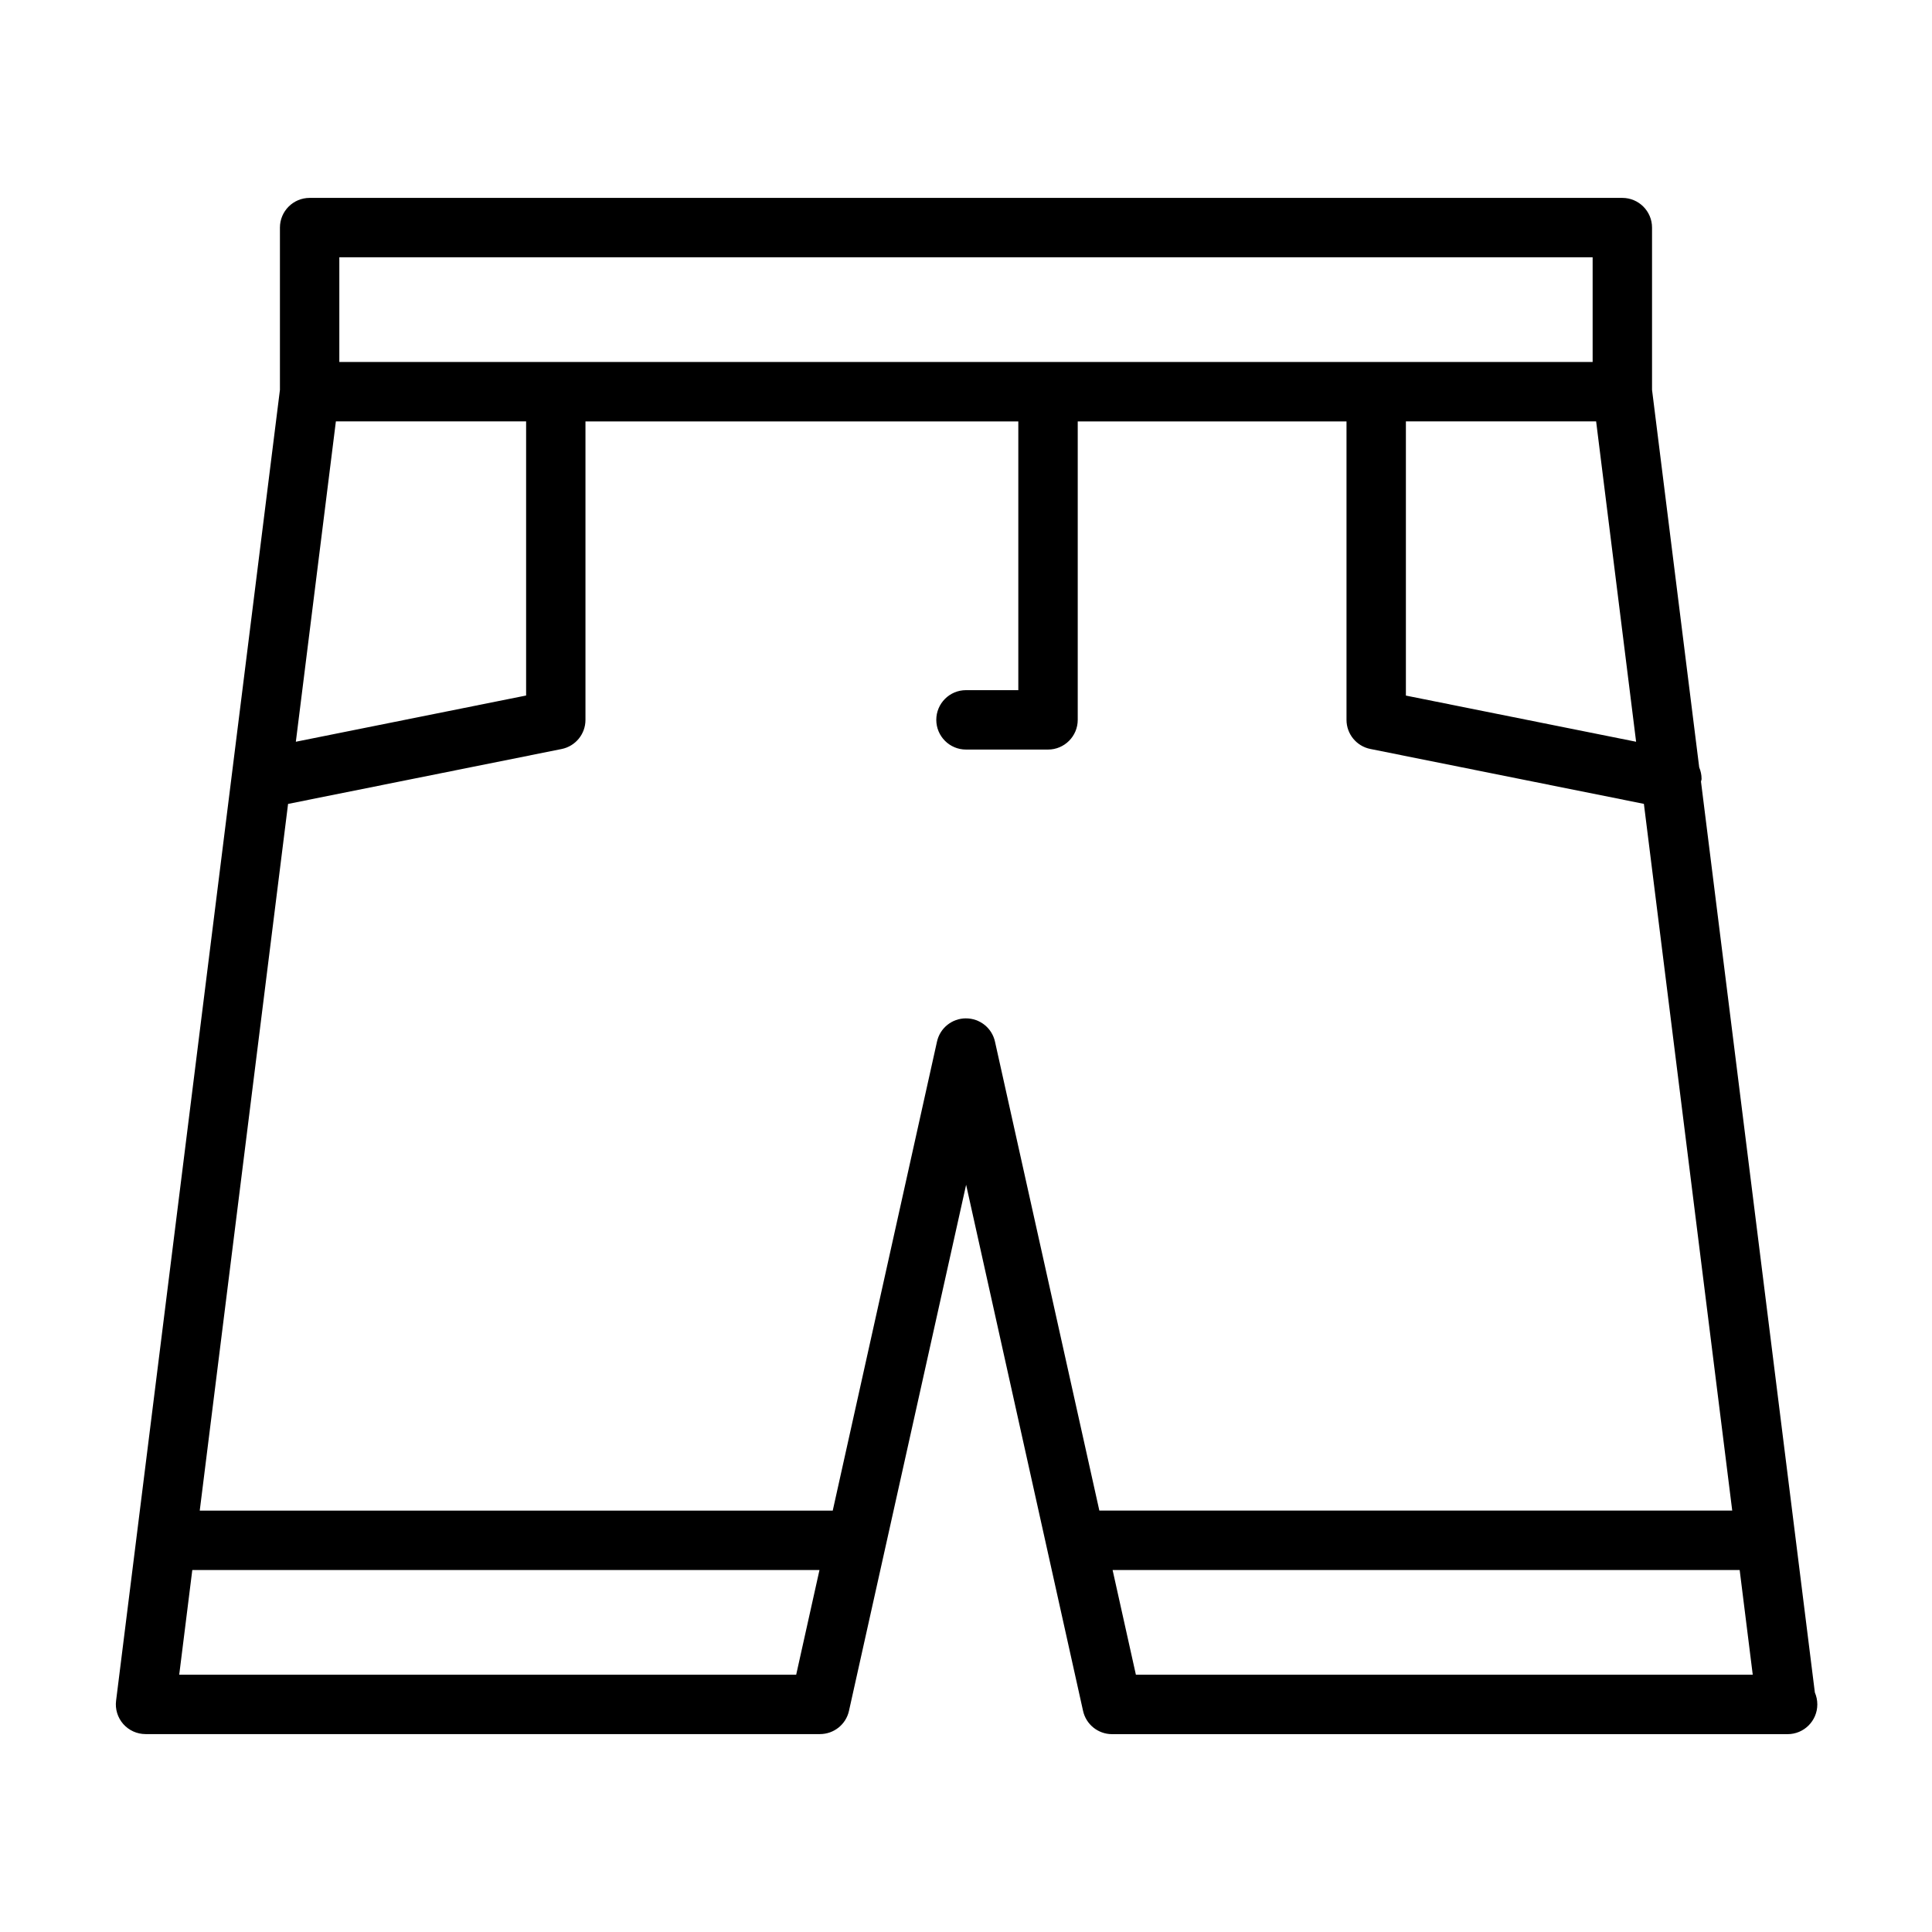
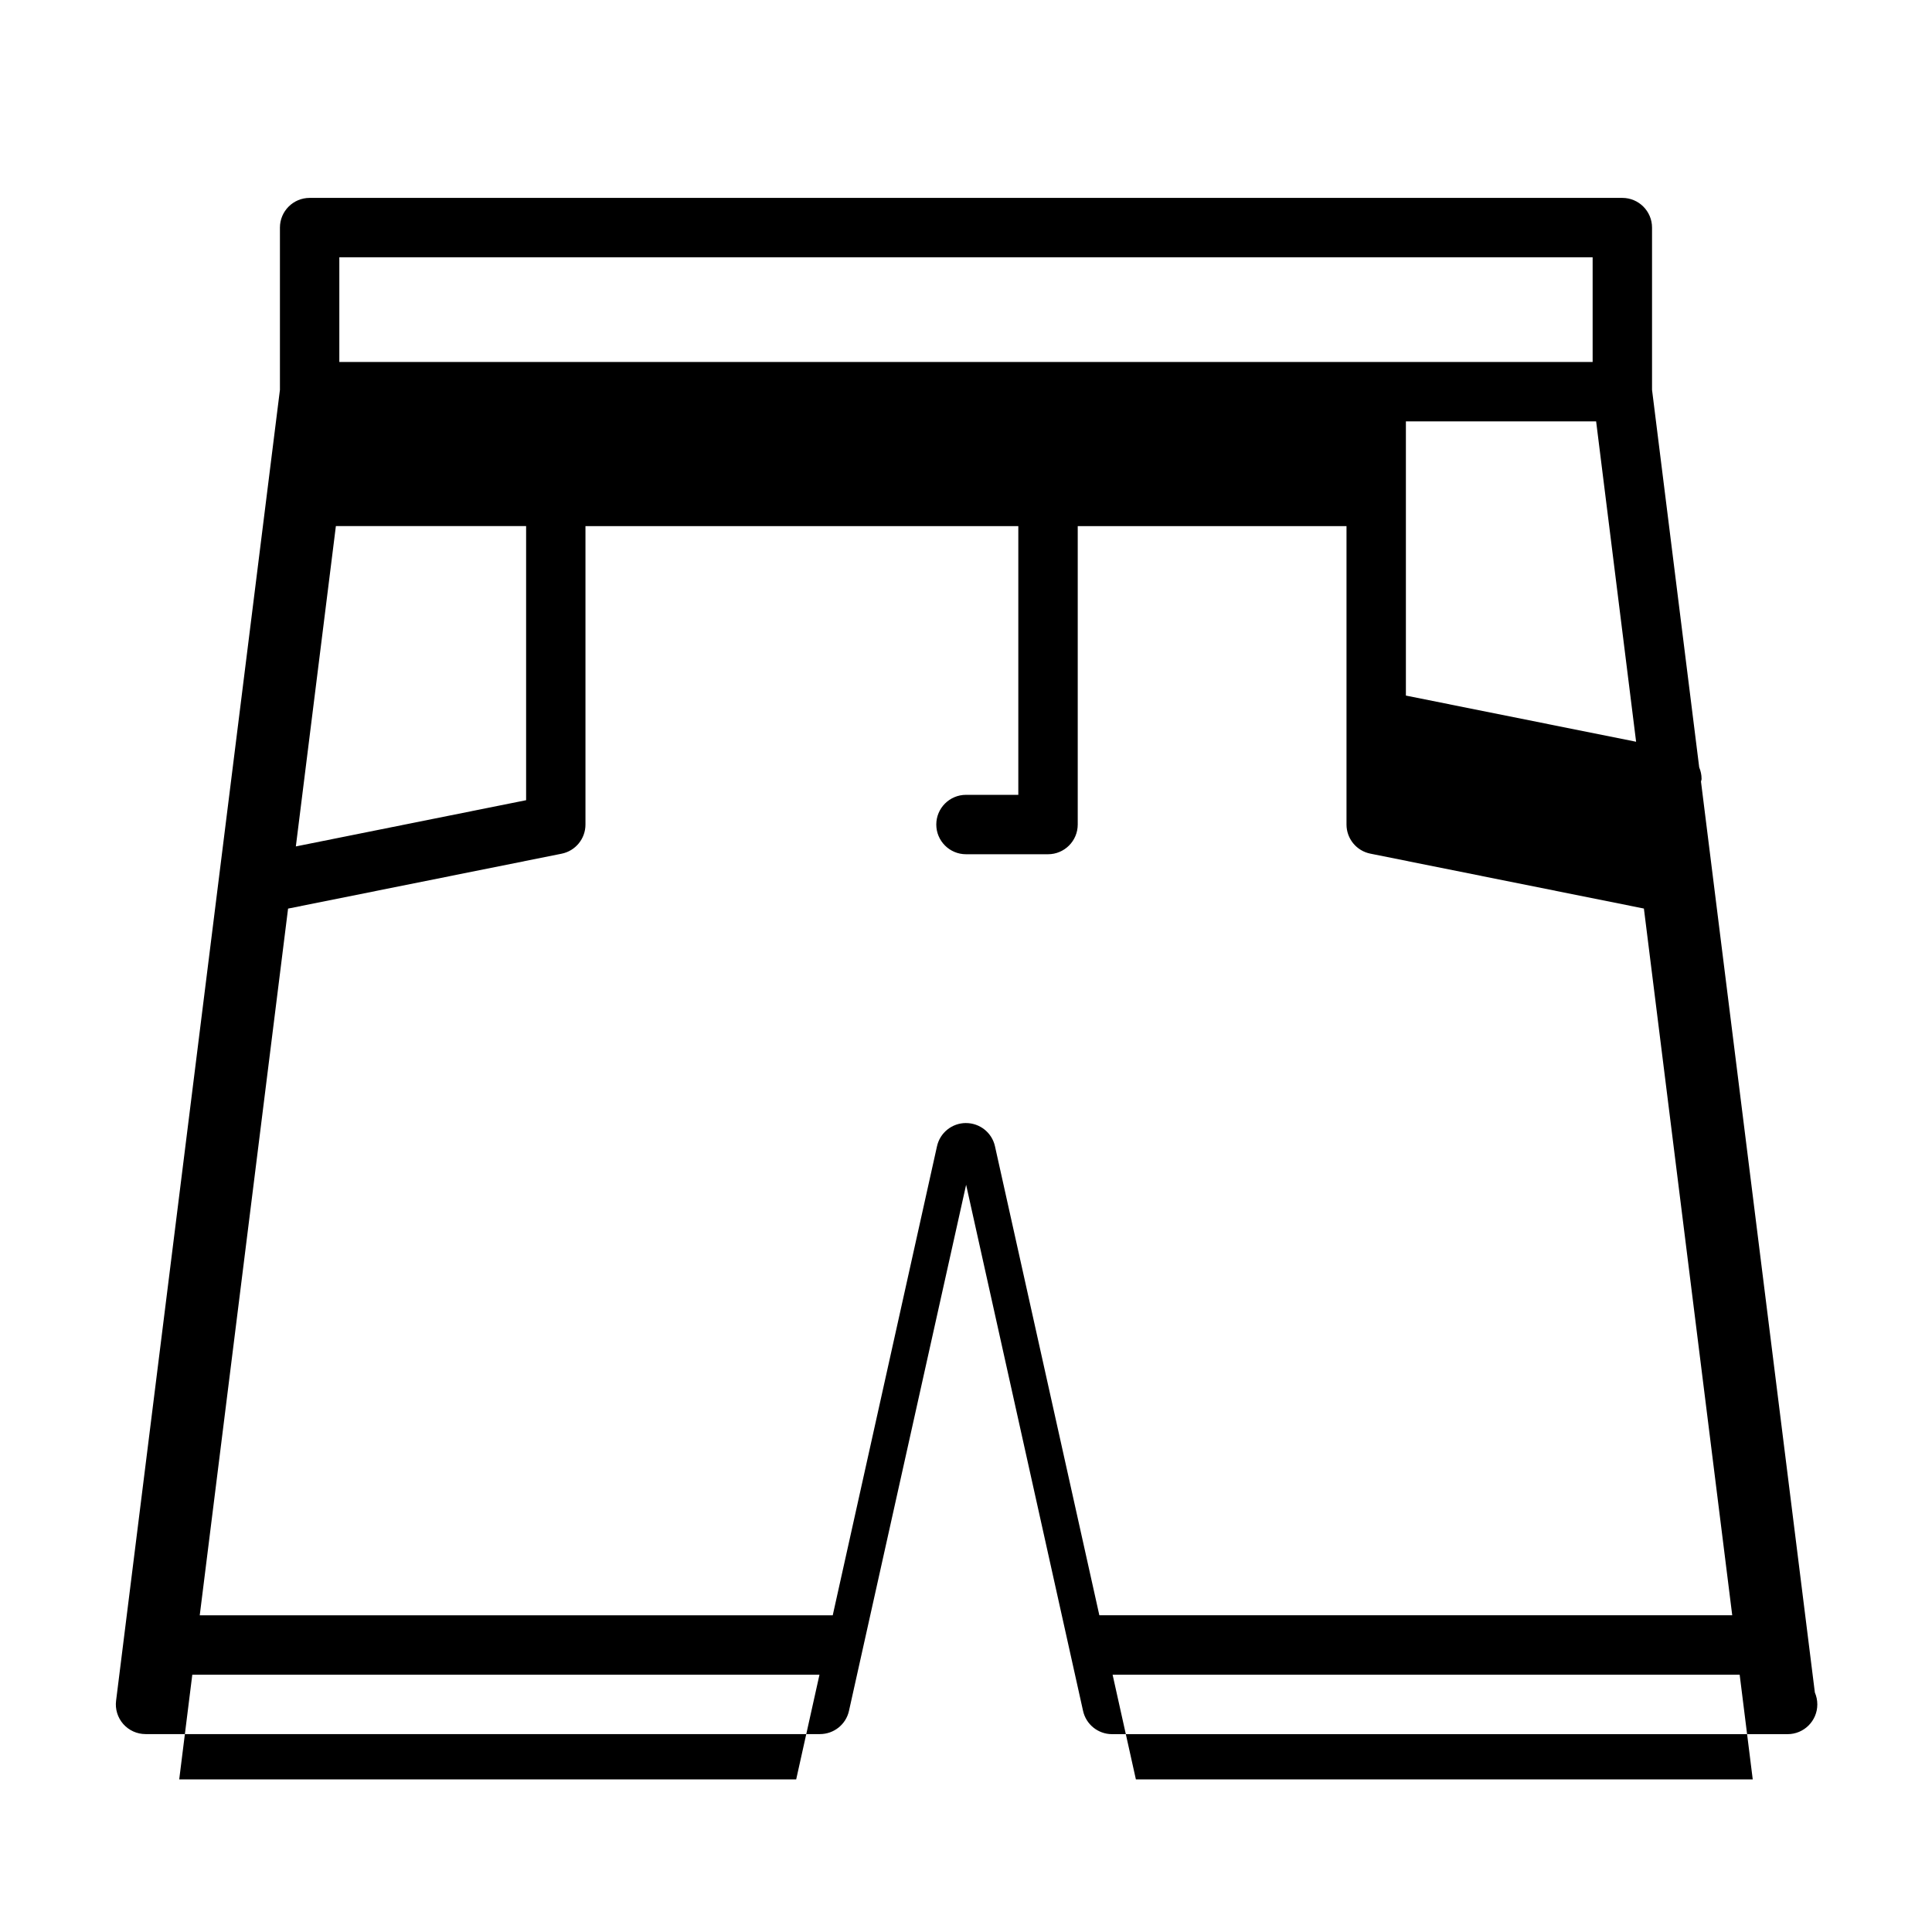
<svg xmlns="http://www.w3.org/2000/svg" fill="#000000" width="800px" height="800px" version="1.1" viewBox="144 144 512 512">
-   <path d="m624.96 592.55-30.18-241.42c0.031-0.25 0.156-0.457 0.156-0.707 0-1.086-0.234-2.125-0.629-3.07l-12.5-100.04v-42.996c0-4.344-3.527-7.871-7.871-7.871h-347.88c-4.344 0-7.871 3.527-7.871 7.871v42.996l-43.422 347.39c-0.285 2.234 0.41 4.488 1.906 6.188 1.496 1.684 3.637 2.66 5.902 2.66h178.73c3.684 0 6.879-2.551 7.684-6.141l31.047-139.43 30.984 139.4c0.789 3.606 3.984 6.188 7.684 6.188h178.72c0.109-0.016 0.203 0 0.316 0 4.344 0 7.871-3.527 7.871-7.871 0-1.137-0.234-2.191-0.645-3.152zm-47.375-251.98-61.008-12.234v-72.66h50.414zm-343.66-128.38h332.14v27.742h-332.14zm-0.914 43.484h50.414v72.645l-61.023 12.25zm-41.516 332.14 3.465-27.742h166.21l-6.172 27.742zm208.5-173.94c-3.699 0-6.894 2.566-7.684 6.172l-27.629 124.29h-167.75l23.41-187.29 72.484-14.547c3.684-0.738 6.328-3.969 6.328-7.715v-79.098h114.71v71.211h-13.867c-4.344 0-7.871 3.527-7.871 7.871s3.527 7.871 7.871 7.871h21.742c4.344 0 7.871-3.527 7.871-7.871v-79.082h71.227v79.082c0 3.746 2.644 6.977 6.328 7.715l72.484 14.547 23.41 187.29h-167.72l-27.664-124.3c-0.801-3.59-3.996-6.141-7.68-6.141zm45.027 173.94-6.172-27.742h166.18l3.465 27.742z" />
+   <path d="m624.96 592.55-30.18-241.42c0.031-0.25 0.156-0.457 0.156-0.707 0-1.086-0.234-2.125-0.629-3.07l-12.5-100.04v-42.996c0-4.344-3.527-7.871-7.871-7.871h-347.88c-4.344 0-7.871 3.527-7.871 7.871v42.996l-43.422 347.39c-0.285 2.234 0.41 4.488 1.906 6.188 1.496 1.684 3.637 2.66 5.902 2.66h178.73c3.684 0 6.879-2.551 7.684-6.141l31.047-139.43 30.984 139.4c0.789 3.606 3.984 6.188 7.684 6.188h178.72c0.109-0.016 0.203 0 0.316 0 4.344 0 7.871-3.527 7.871-7.871 0-1.137-0.234-2.191-0.645-3.152zm-47.375-251.98-61.008-12.234v-72.66h50.414zm-343.66-128.38h332.14v27.742h-332.14m-0.914 43.484h50.414v72.645l-61.023 12.25zm-41.516 332.14 3.465-27.742h166.21l-6.172 27.742zm208.5-173.94c-3.699 0-6.894 2.566-7.684 6.172l-27.629 124.29h-167.75l23.41-187.29 72.484-14.547c3.684-0.738 6.328-3.969 6.328-7.715v-79.098h114.71v71.211h-13.867c-4.344 0-7.871 3.527-7.871 7.871s3.527 7.871 7.871 7.871h21.742c4.344 0 7.871-3.527 7.871-7.871v-79.082h71.227v79.082c0 3.746 2.644 6.977 6.328 7.715l72.484 14.547 23.41 187.29h-167.72l-27.664-124.3c-0.801-3.59-3.996-6.141-7.68-6.141zm45.027 173.94-6.172-27.742h166.18l3.465 27.742z" />
</svg>